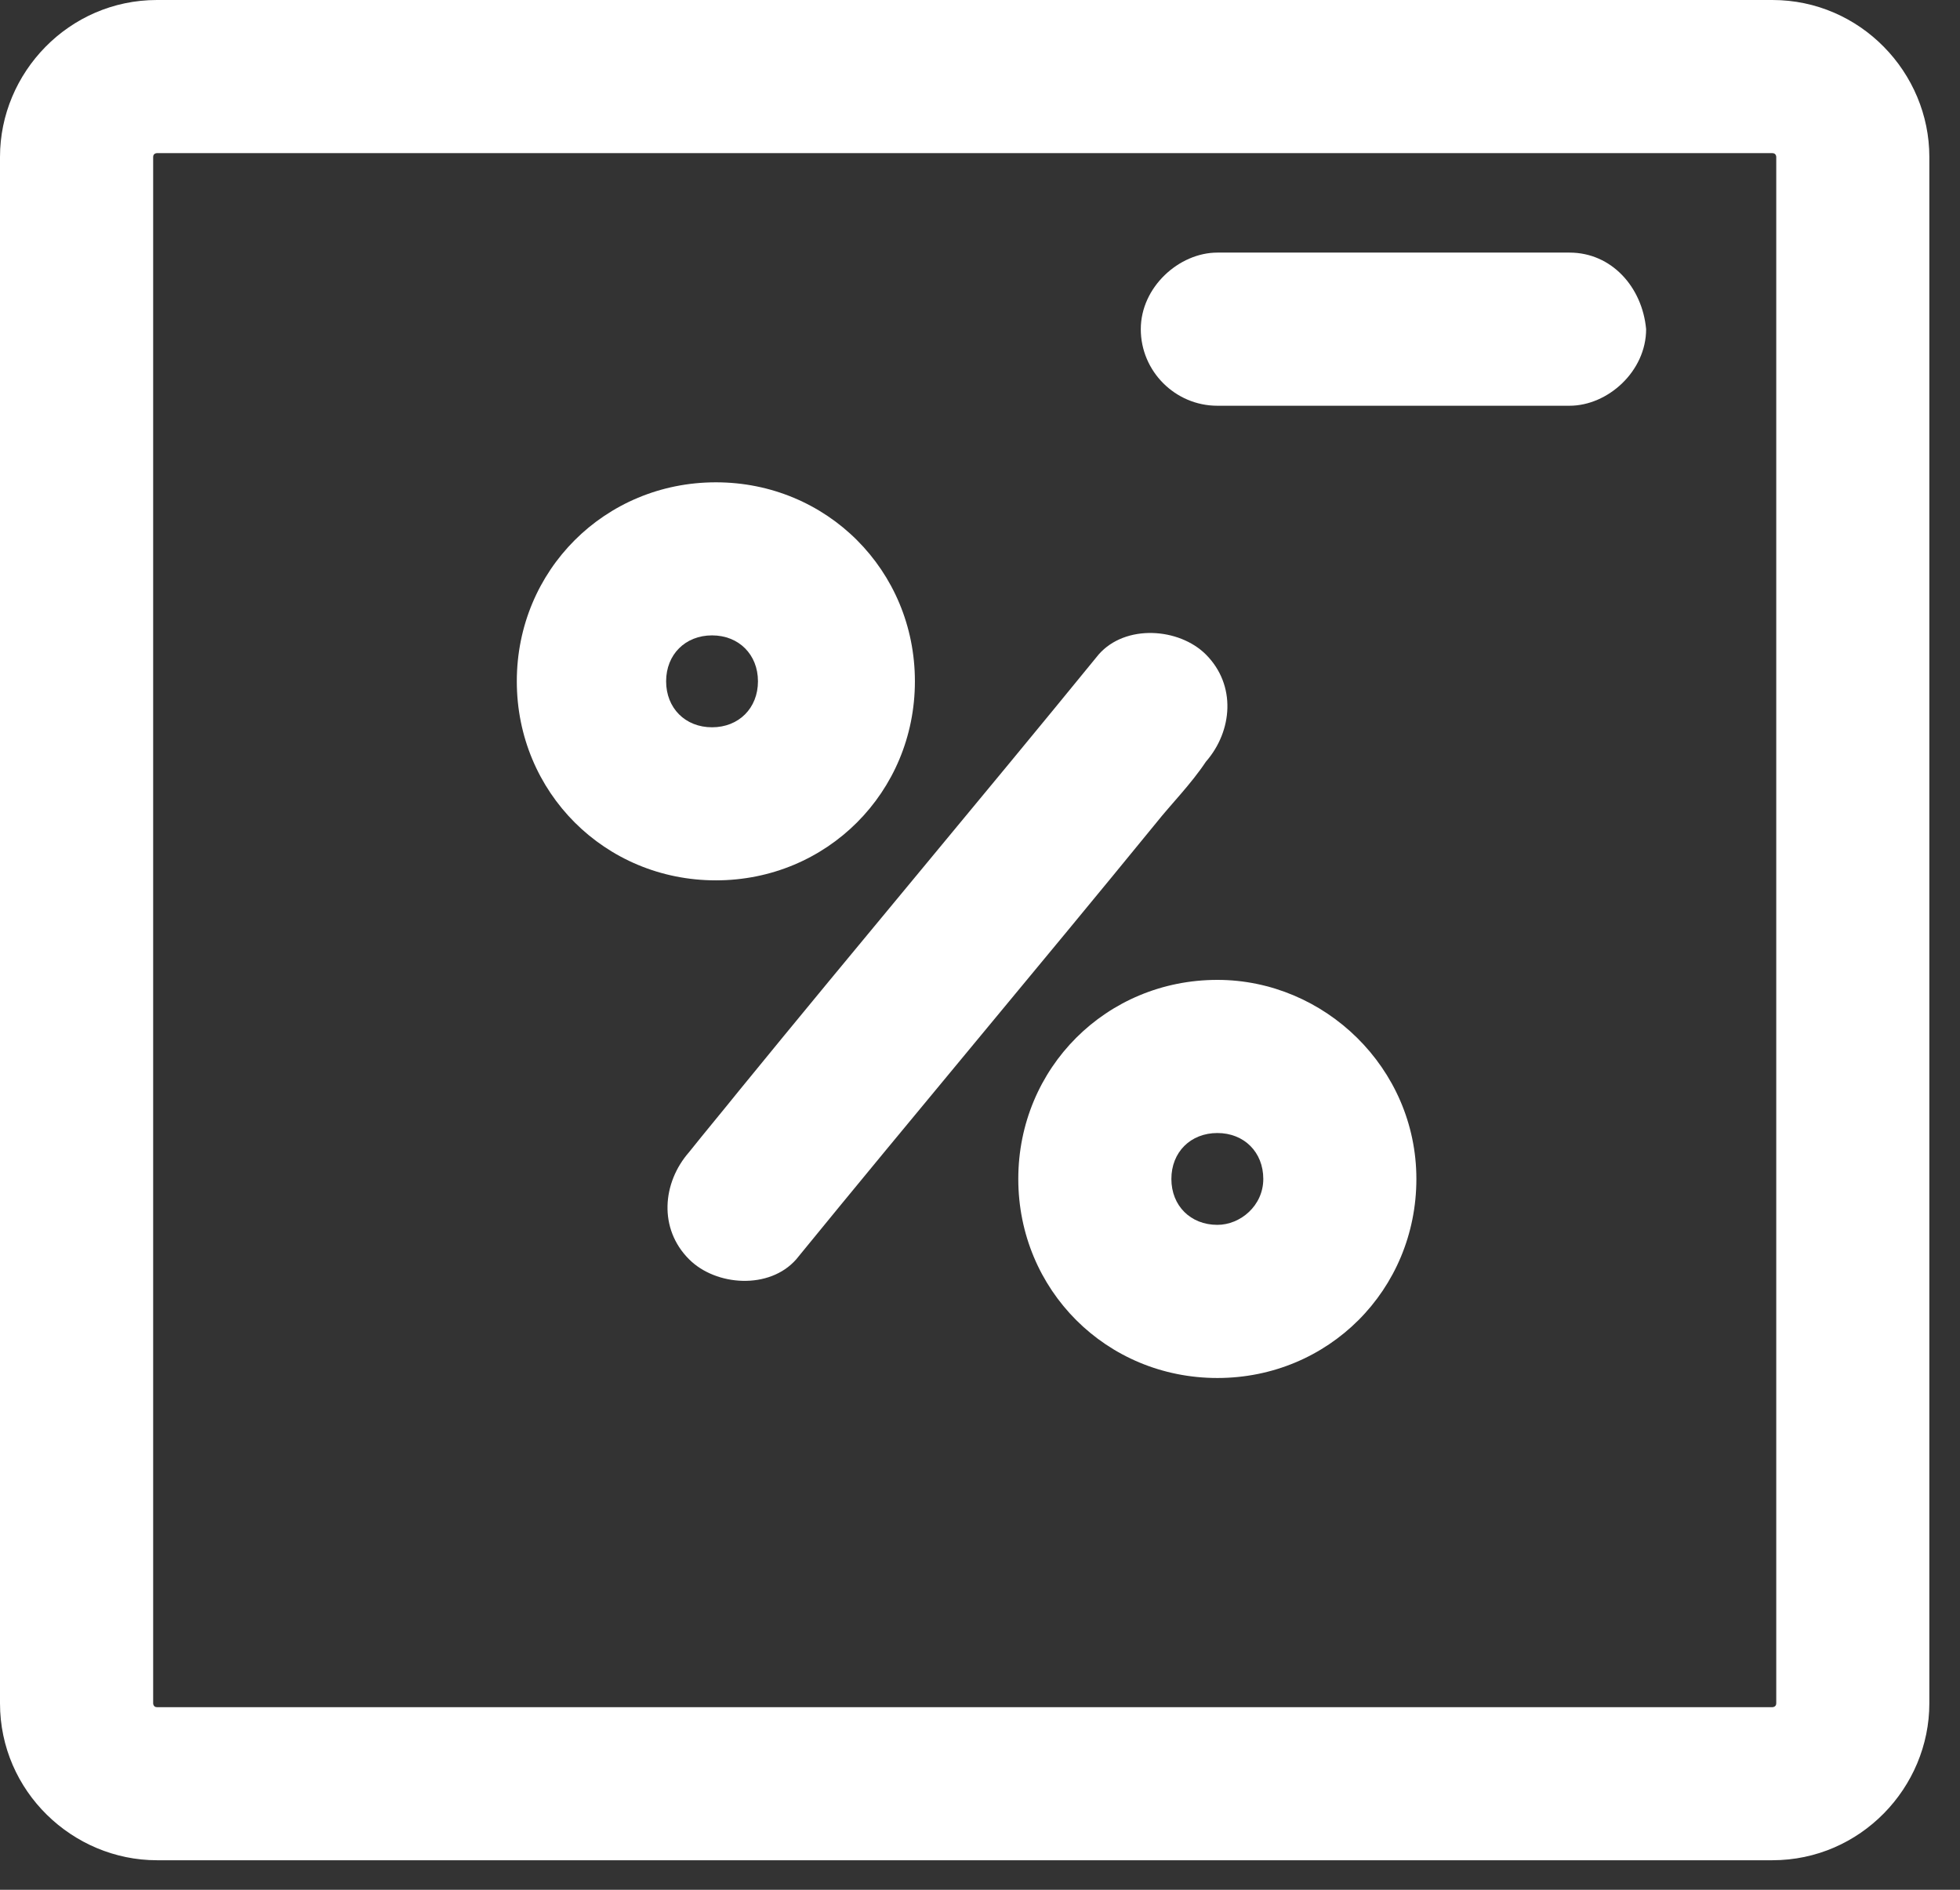
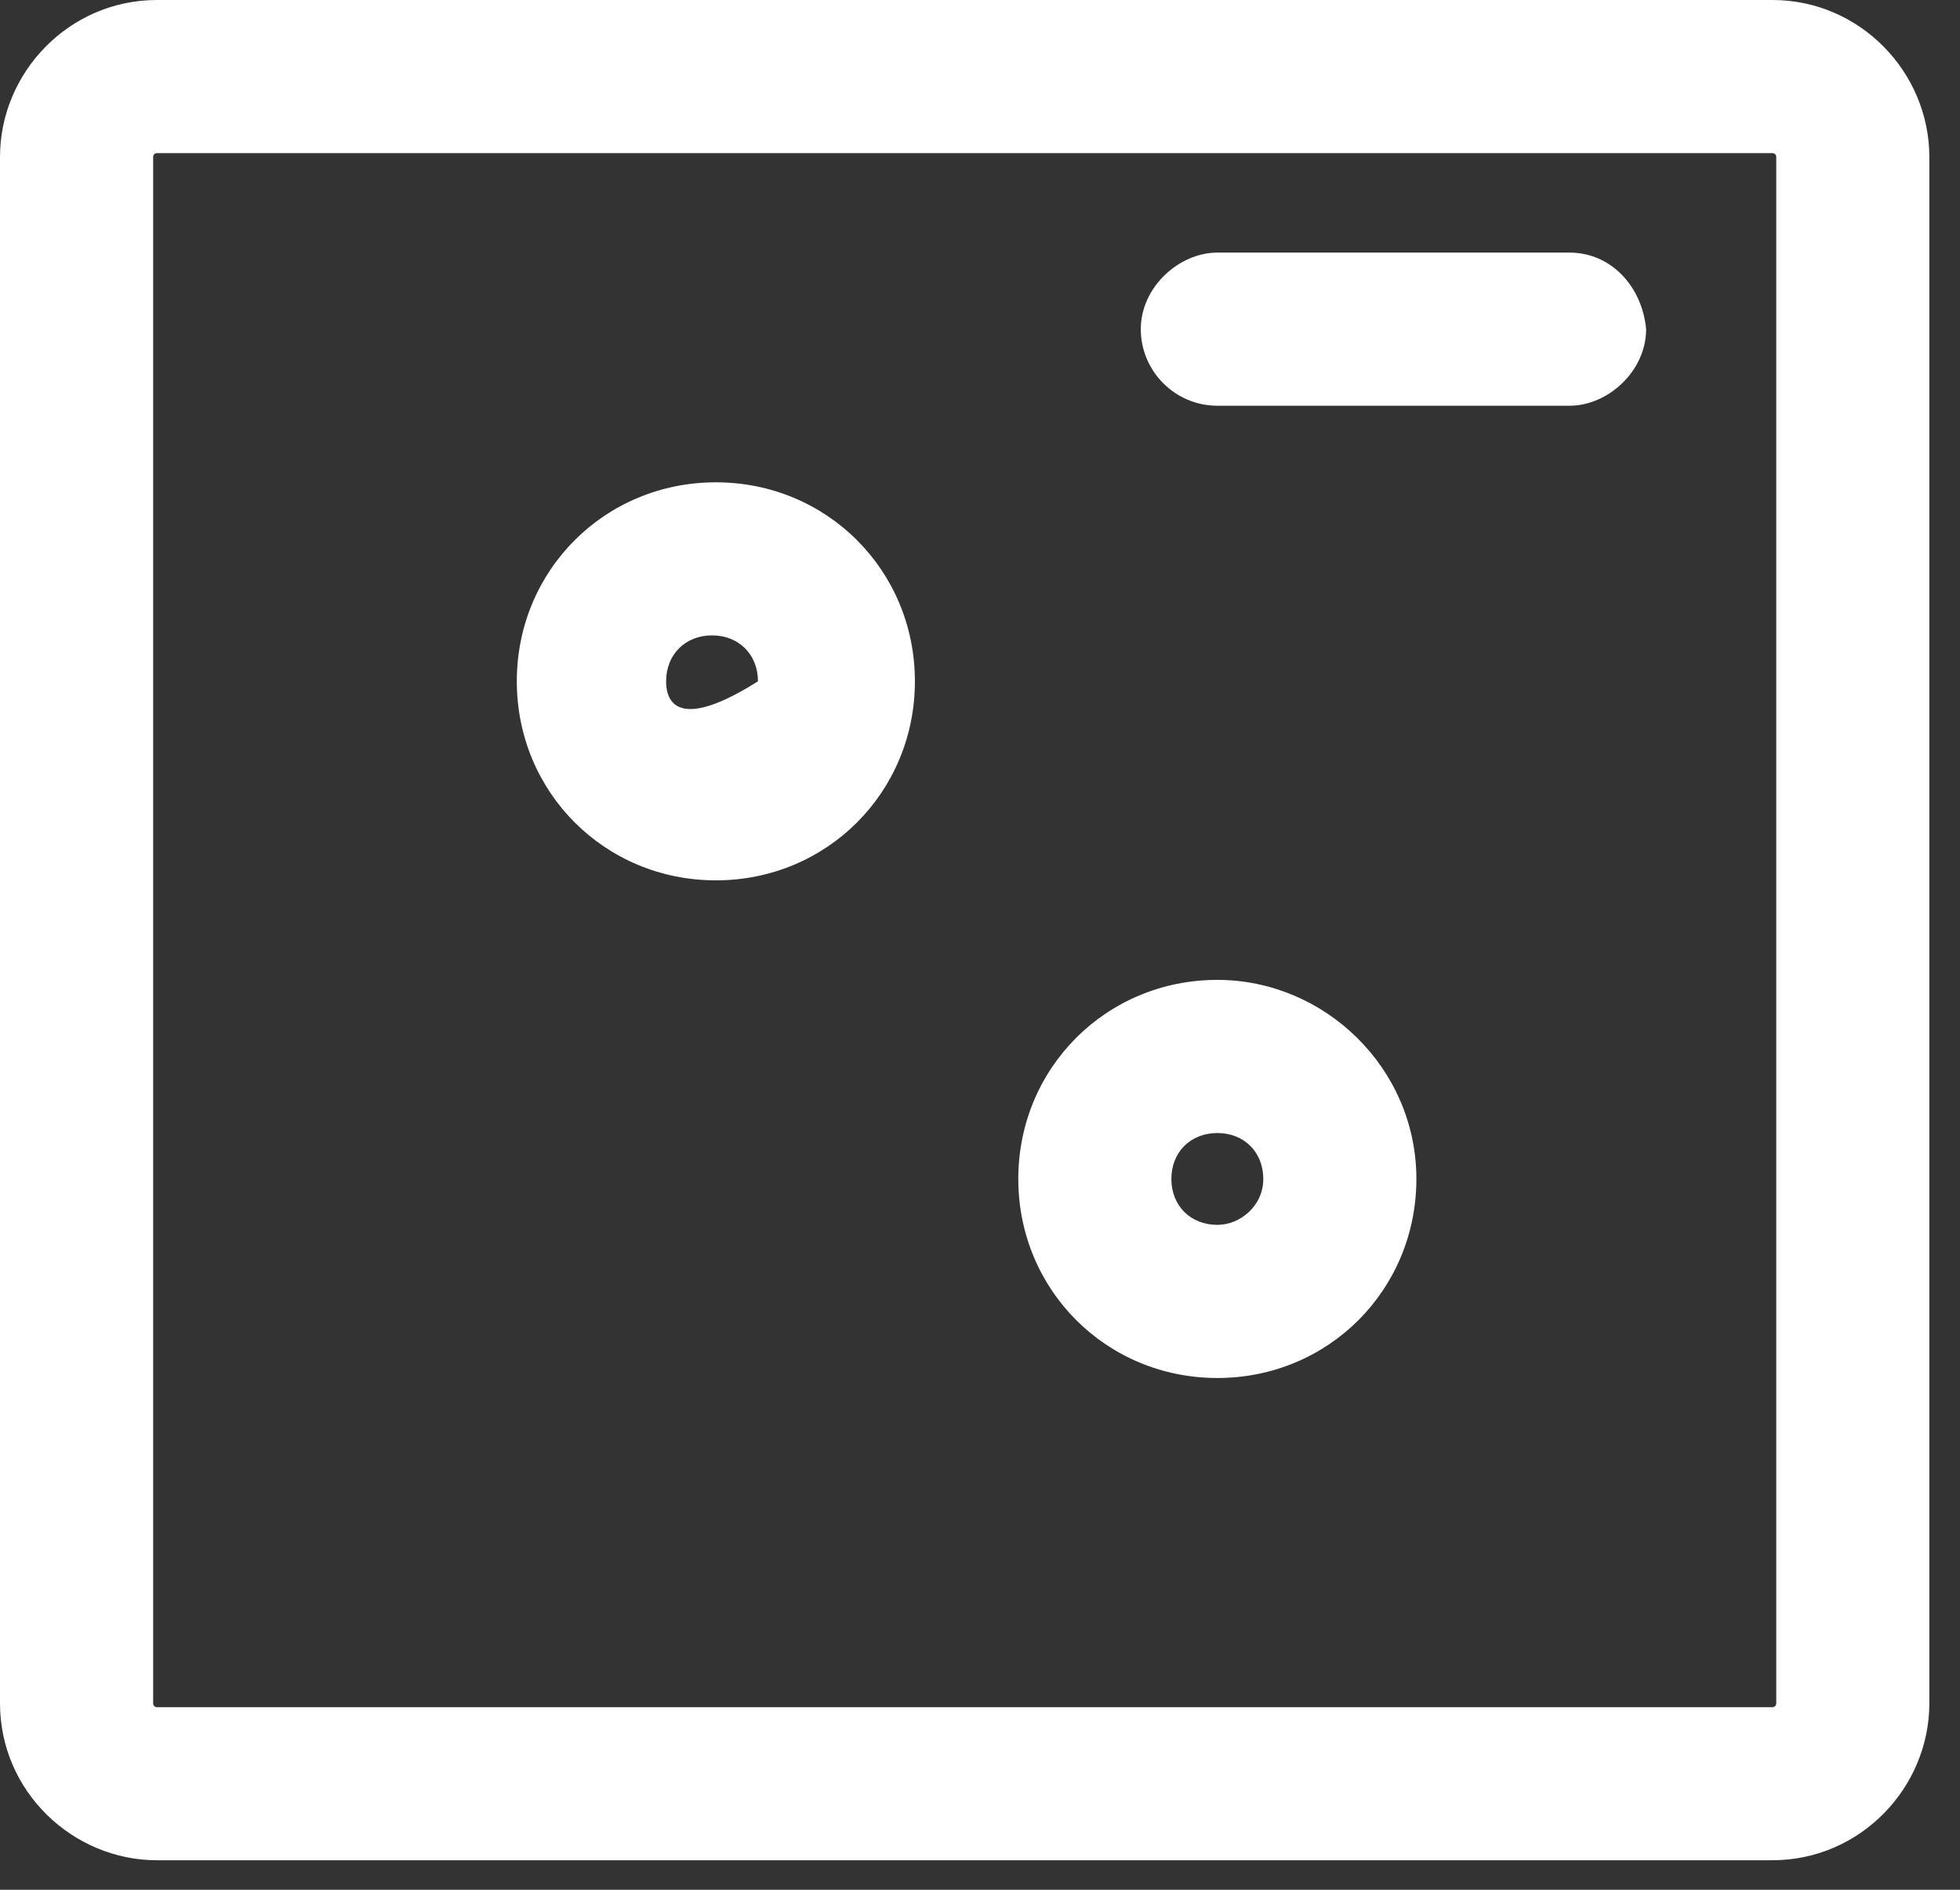
<svg xmlns="http://www.w3.org/2000/svg" width="28" height="27" viewBox="0 0 28 27" fill="none">
  <rect x="0" y="0" width="28" height="27" fill="#333333" stroke="none" />
  <path d="M25.32 0H2.242C0.984 0 0 1.039 0 2.242V24.336C0 25.594 1.039 26.578 2.242 26.578H25.32C26.578 26.578 27.562 25.539 27.562 24.336V2.242C27.562 1.039 26.578 0 25.32 0ZM25.375 24.336C25.375 24.391 25.32 24.391 25.32 24.391H2.242C2.188 24.391 2.188 24.336 2.188 24.336V2.242C2.188 2.188 2.242 2.188 2.242 2.188H25.32C25.375 2.188 25.375 2.242 25.375 2.242V24.336Z" fill="white" />
-   <path d="M13.07 9.734C13.07 8.148 11.812 6.891 10.227 6.891C8.641 6.891 7.383 8.148 7.383 9.734C7.383 11.32 8.641 12.578 10.227 12.578C11.812 12.578 13.07 11.32 13.07 9.734ZM9.516 9.734C9.516 9.352 9.789 9.078 10.172 9.078C10.555 9.078 10.828 9.352 10.828 9.734C10.828 10.117 10.555 10.391 10.172 10.391C9.789 10.391 9.516 10.117 9.516 9.734Z" fill="white" />
+   <path d="M13.07 9.734C13.07 8.148 11.812 6.891 10.227 6.891C8.641 6.891 7.383 8.148 7.383 9.734C7.383 11.32 8.641 12.578 10.227 12.578C11.812 12.578 13.07 11.32 13.07 9.734ZM9.516 9.734C9.516 9.352 9.789 9.078 10.172 9.078C10.555 9.078 10.828 9.352 10.828 9.734C9.789 10.391 9.516 10.117 9.516 9.734Z" fill="white" />
  <path d="M17.391 14C15.805 14 14.547 15.258 14.547 16.844C14.547 18.43 15.805 19.688 17.391 19.688C18.977 19.688 20.234 18.43 20.234 16.844C20.234 15.258 18.922 14 17.391 14ZM17.391 17.5C17.008 17.5 16.734 17.227 16.734 16.844C16.734 16.461 17.008 16.188 17.391 16.188C17.773 16.188 18.047 16.461 18.047 16.844C18.047 17.227 17.719 17.5 17.391 17.5Z" fill="white" />
-   <path d="M17.227 10.883C17.609 10.445 17.664 9.789 17.227 9.351C16.844 8.969 16.078 8.914 15.695 9.351C14 11.43 12.25 13.508 10.555 15.586C10.336 15.859 10.062 16.187 9.844 16.461C9.461 16.898 9.406 17.555 9.844 17.992C10.226 18.375 10.992 18.43 11.375 17.992C13.07 15.914 14.82 13.836 16.516 11.758C16.734 11.484 17.008 11.211 17.227 10.883Z" fill="white" />
  <path d="M22.422 3.609C20.945 3.609 19.469 3.609 17.992 3.609C17.773 3.609 17.555 3.609 17.391 3.609C16.844 3.609 16.297 4.102 16.297 4.703C16.297 5.305 16.789 5.797 17.391 5.797H21.82H22.422C22.969 5.797 23.516 5.305 23.516 4.703C23.461 4.102 23.023 3.609 22.422 3.609Z" fill="white" />
</svg>